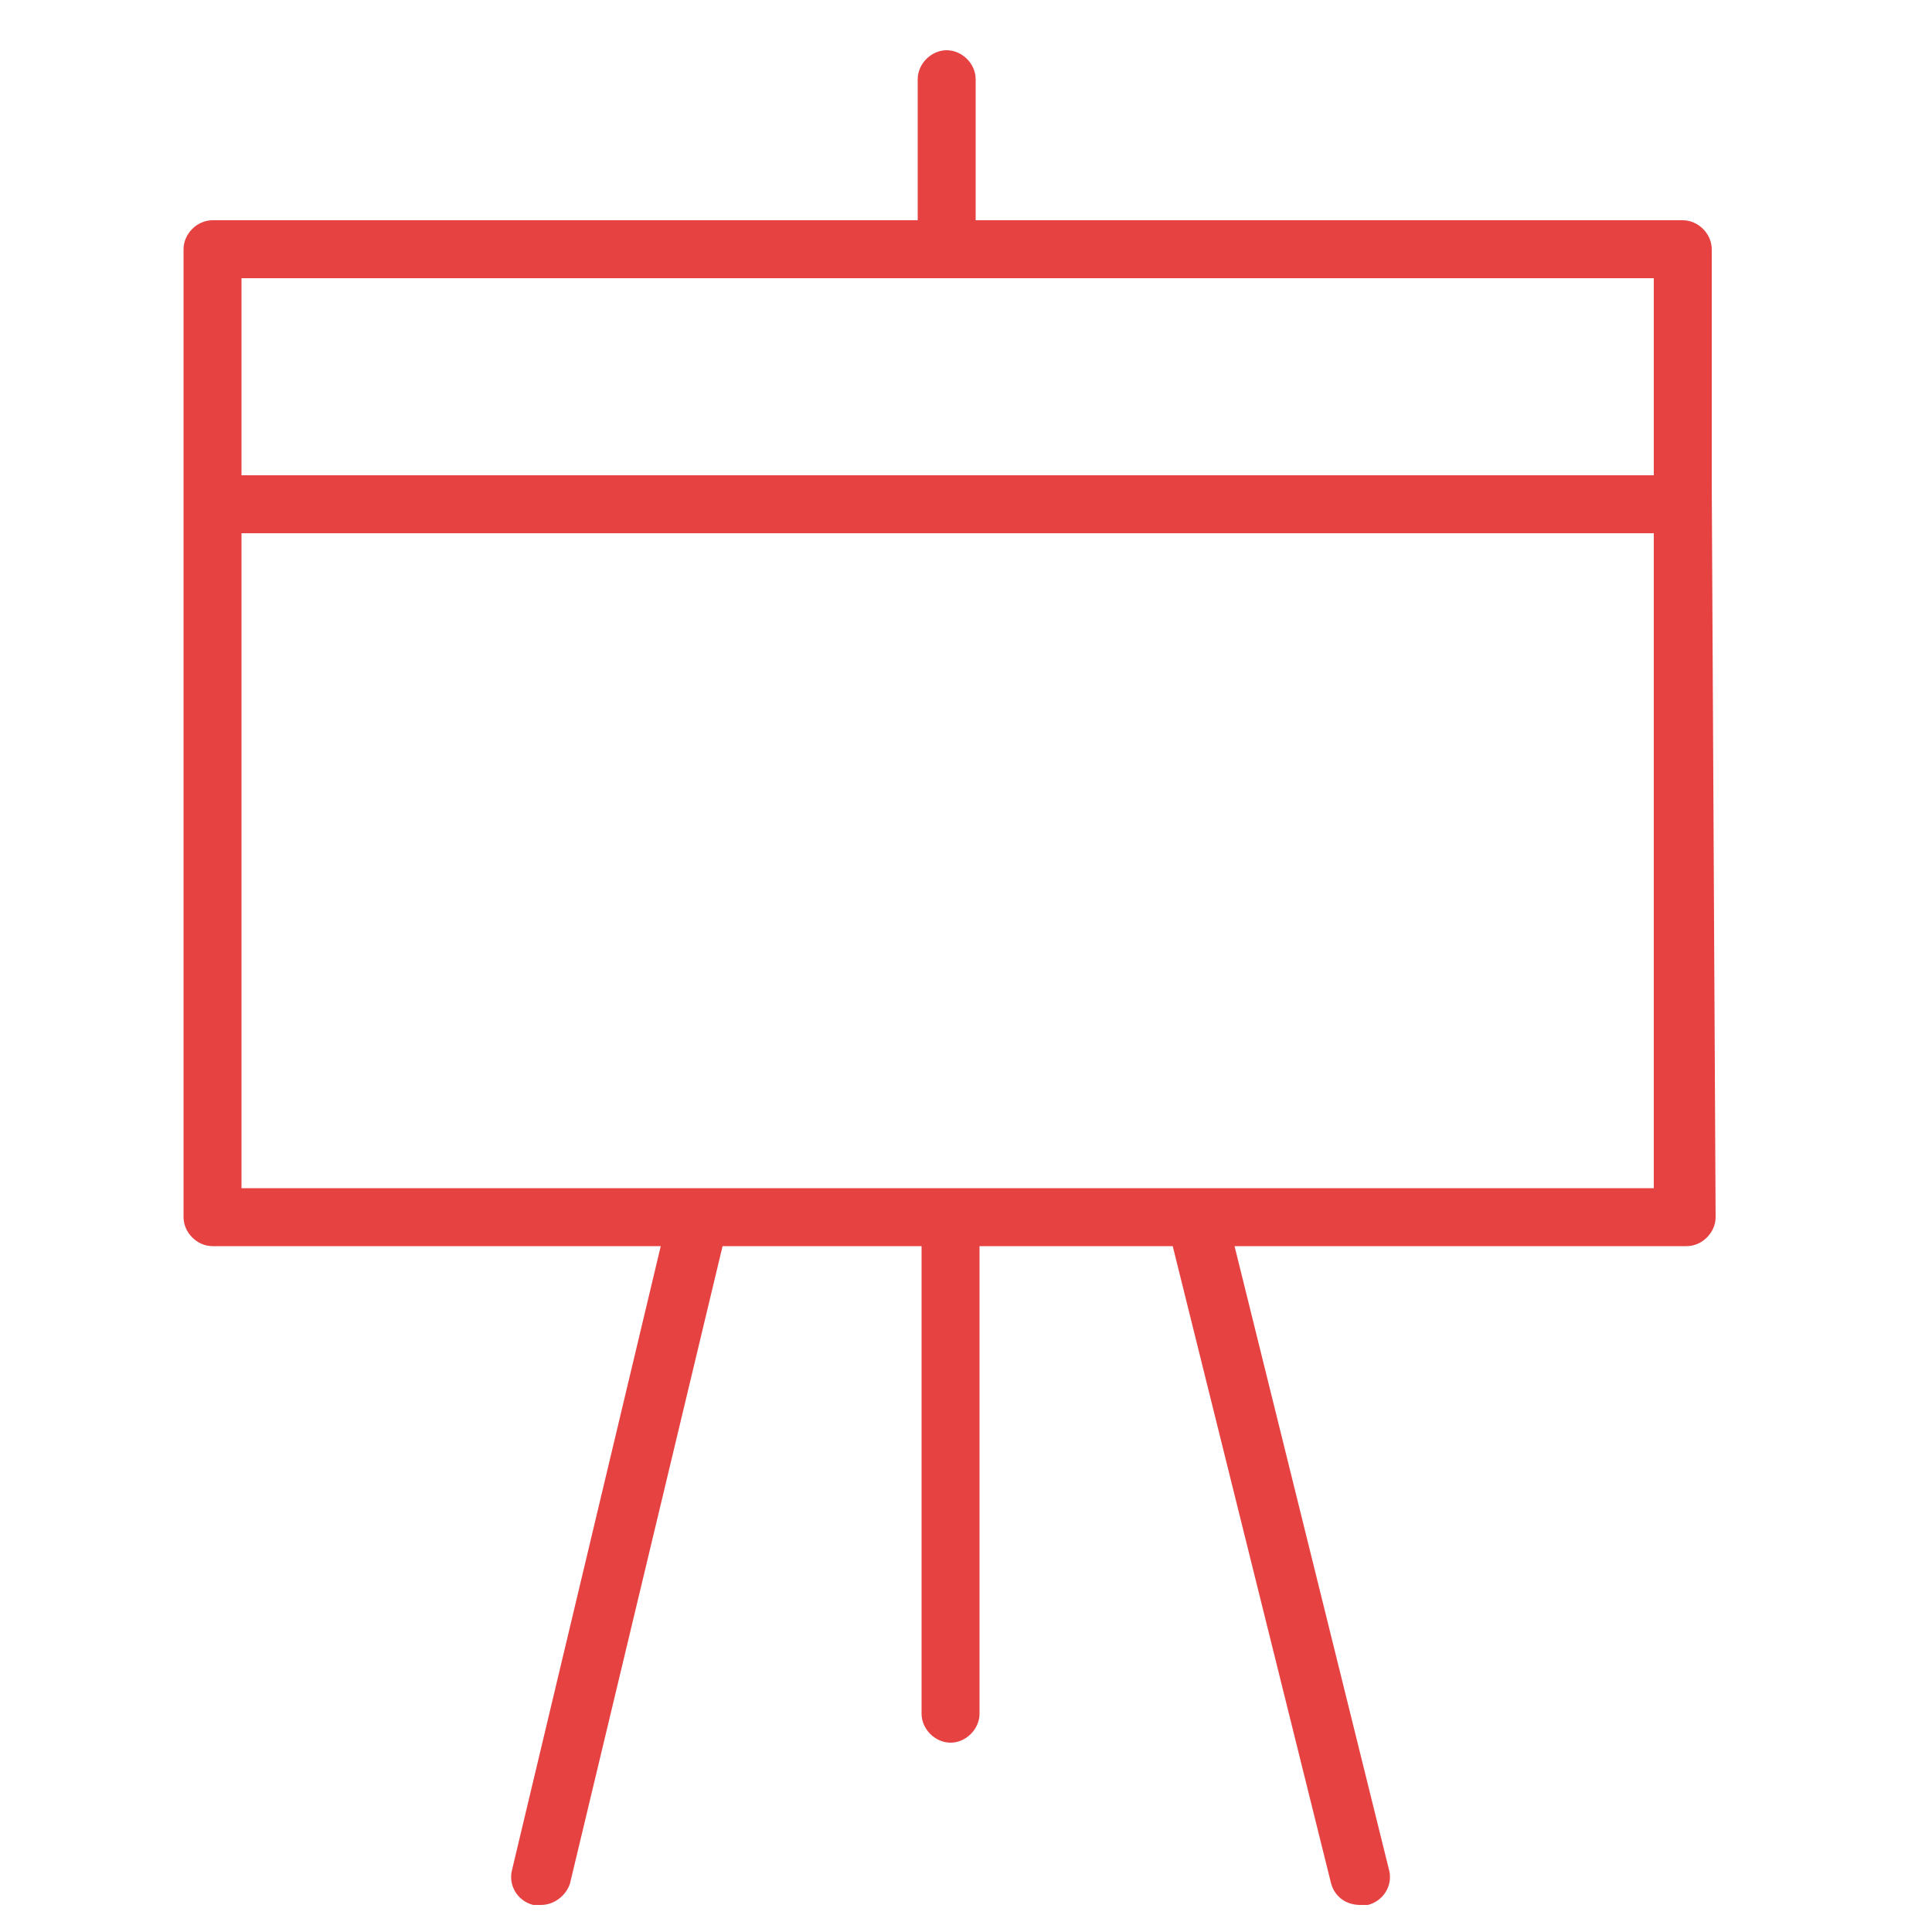
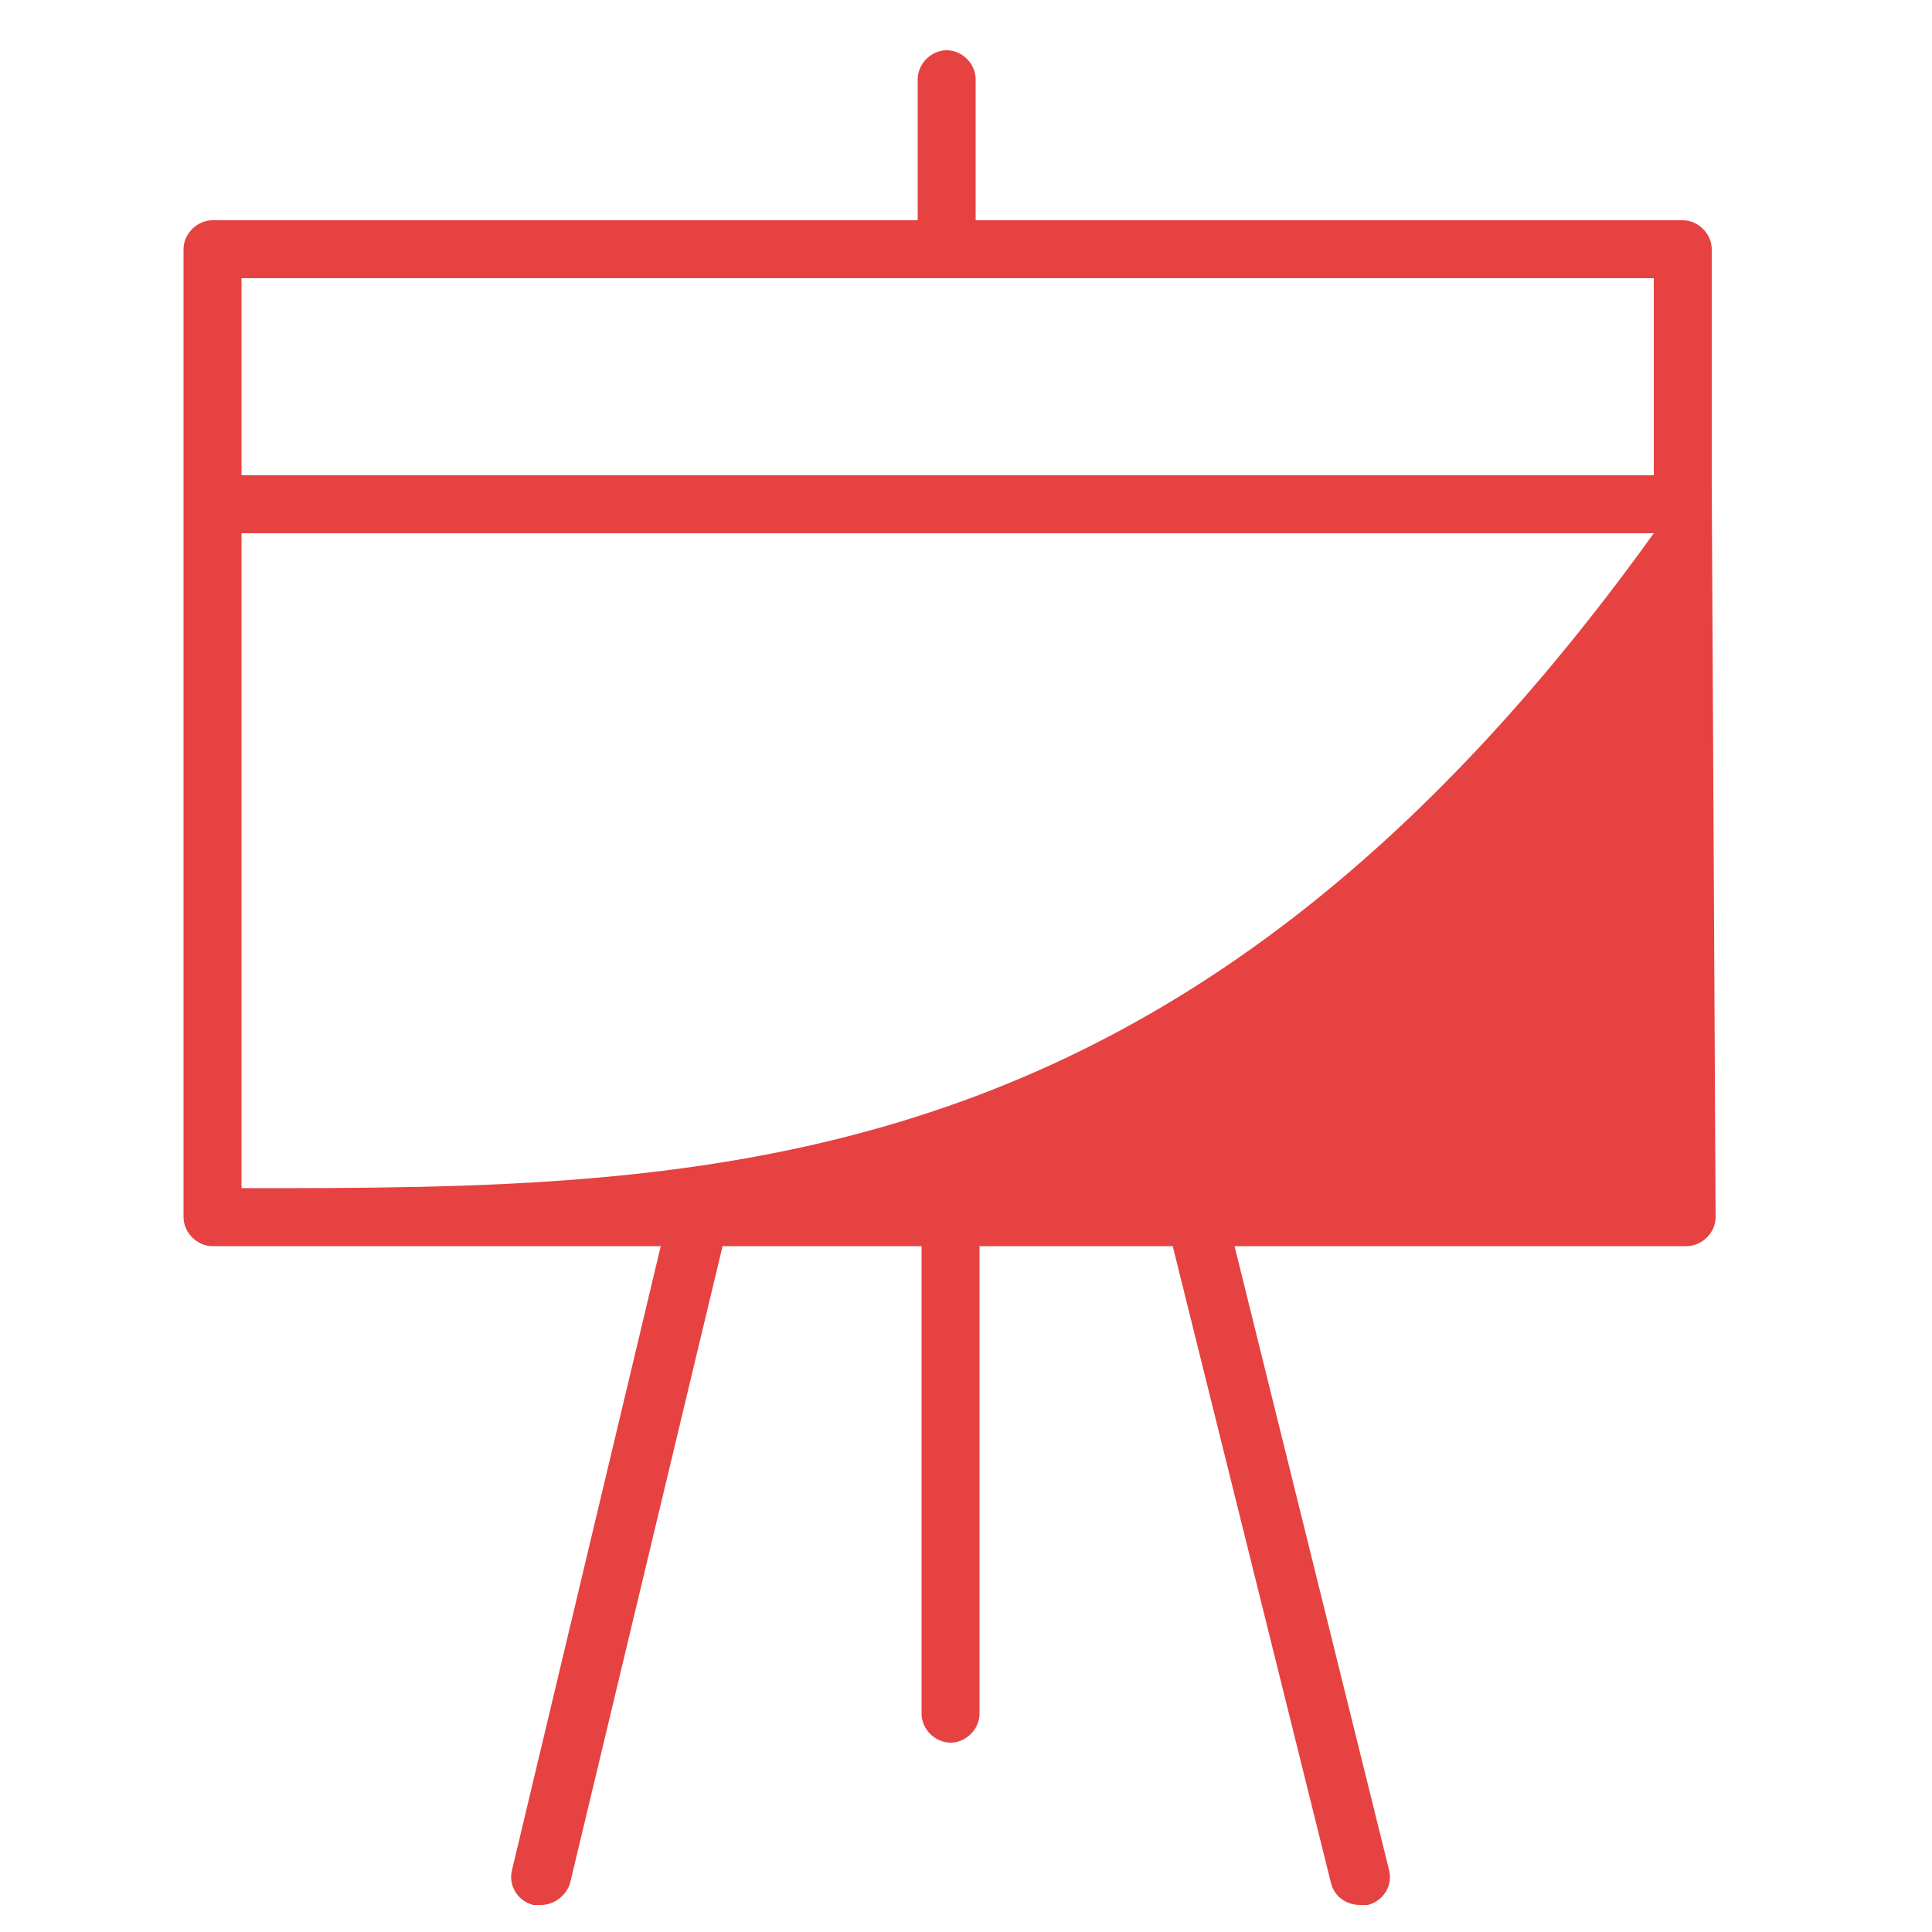
<svg xmlns="http://www.w3.org/2000/svg" viewBox="1950 2450 100 100" width="100" height="100">
-   <path fill="#e64242" stroke="none" fill-opacity="1" stroke-width="1" stroke-opacity="1" color="rgb(51, 51, 51)" fill-rule="evenodd" font-size-adjust="none" id="tSvg6d6e4576b8" title="Path 4" d="M 2038.6 2475.1 C 2038.6 2471.033 2038.6 2466.967 2038.6 2462.9 C 2038.6 2462.1 2037.9 2461.4 2037.1 2461.4 C 2024.9 2461.4 2012.7 2461.4 2000.5 2461.4 C 2000.5 2458.967 2000.5 2456.533 2000.5 2454.1 C 2000.5 2453.3 1999.8 2452.6 1999 2452.6 C 1998.2 2452.6 1997.5 2453.3 1997.5 2454.1 C 1997.5 2456.533 1997.5 2458.967 1997.5 2461.4 C 1985.333 2461.4 1973.167 2461.4 1961 2461.4 C 1960.2 2461.4 1959.5 2462.1 1959.5 2462.9 C 1959.5 2479.6 1959.5 2496.3 1959.5 2513 C 1959.5 2513.8 1960.2 2514.5 1961 2514.5 C 1968.733 2514.5 1976.467 2514.5 1984.2 2514.5 C 1981.633 2525.267 1979.067 2536.033 1976.5 2546.8 C 1976.3 2547.6 1976.8 2548.4 1977.6 2548.6 C 1977.733 2548.6 1977.867 2548.6 1978 2548.6 C 1978.7 2548.6 1979.3 2548.1 1979.5 2547.5 C 1982.133 2536.5 1984.767 2525.5 1987.4 2514.5 C 1990.833 2514.5 1994.267 2514.5 1997.7 2514.5 C 1997.7 2522.567 1997.7 2530.633 1997.7 2538.7 C 1997.7 2539.5 1998.4 2540.2 1999.2 2540.2 C 2000 2540.2 2000.7 2539.5 2000.7 2538.7 C 2000.7 2530.633 2000.7 2522.567 2000.7 2514.5 C 2004.033 2514.5 2007.367 2514.5 2010.7 2514.5 C 2013.433 2525.5 2016.167 2536.5 2018.9 2547.5 C 2019.1 2548.2 2019.7 2548.6 2020.4 2548.6 C 2020.533 2548.6 2020.667 2548.6 2020.8 2548.6 C 2021.6 2548.4 2022.1 2547.6 2021.9 2546.8 C 2019.233 2536.033 2016.567 2525.267 2013.9 2514.5 C 2021.7 2514.5 2029.5 2514.5 2037.3 2514.5 C 2038.1 2514.5 2038.8 2513.8 2038.8 2513C 2038.8 2513 2038.6 2475.6 2038.6 2475.1Z M 2035.6 2464.4 C 2035.6 2467.8 2035.6 2471.2 2035.6 2474.6 C 2011.233 2474.6 1986.867 2474.6 1962.5 2474.6 C 1962.5 2471.2 1962.5 2467.8 1962.5 2464.4C 1986.867 2464.4 2011.233 2464.4 2035.6 2464.4Z M 1962.5 2511.5 C 1962.5 2500.2 1962.5 2488.9 1962.5 2477.6 C 1986.867 2477.6 2011.233 2477.6 2035.6 2477.6 C 2035.6 2488.9 2035.6 2500.2 2035.6 2511.5C 2011.233 2511.5 1986.867 2511.5 1962.5 2511.5Z" />
+   <path fill="#e64242" stroke="none" fill-opacity="1" stroke-width="1" stroke-opacity="1" color="rgb(51, 51, 51)" fill-rule="evenodd" font-size-adjust="none" id="tSvg6d6e4576b8" title="Path 4" d="M 2038.6 2475.1 C 2038.6 2471.033 2038.6 2466.967 2038.6 2462.9 C 2038.6 2462.1 2037.9 2461.4 2037.1 2461.4 C 2024.9 2461.4 2012.7 2461.4 2000.5 2461.4 C 2000.5 2458.967 2000.5 2456.533 2000.5 2454.1 C 2000.5 2453.3 1999.8 2452.6 1999 2452.6 C 1998.2 2452.6 1997.5 2453.3 1997.5 2454.1 C 1997.5 2456.533 1997.5 2458.967 1997.5 2461.4 C 1985.333 2461.4 1973.167 2461.4 1961 2461.4 C 1960.2 2461.4 1959.5 2462.1 1959.5 2462.9 C 1959.5 2479.6 1959.5 2496.3 1959.5 2513 C 1959.5 2513.8 1960.2 2514.5 1961 2514.5 C 1968.733 2514.5 1976.467 2514.5 1984.2 2514.5 C 1981.633 2525.267 1979.067 2536.033 1976.5 2546.8 C 1976.3 2547.6 1976.8 2548.4 1977.6 2548.6 C 1977.733 2548.6 1977.867 2548.6 1978 2548.6 C 1978.7 2548.6 1979.3 2548.1 1979.5 2547.5 C 1982.133 2536.5 1984.767 2525.5 1987.4 2514.5 C 1990.833 2514.5 1994.267 2514.5 1997.7 2514.5 C 1997.7 2522.567 1997.7 2530.633 1997.7 2538.7 C 1997.7 2539.5 1998.4 2540.2 1999.2 2540.2 C 2000 2540.2 2000.7 2539.5 2000.7 2538.7 C 2000.7 2530.633 2000.7 2522.567 2000.7 2514.5 C 2004.033 2514.5 2007.367 2514.5 2010.7 2514.5 C 2013.433 2525.5 2016.167 2536.5 2018.9 2547.5 C 2019.1 2548.2 2019.7 2548.6 2020.4 2548.6 C 2020.533 2548.6 2020.667 2548.6 2020.8 2548.6 C 2021.6 2548.4 2022.1 2547.6 2021.9 2546.8 C 2019.233 2536.033 2016.567 2525.267 2013.9 2514.5 C 2021.7 2514.5 2029.5 2514.5 2037.3 2514.5 C 2038.1 2514.5 2038.8 2513.8 2038.8 2513C 2038.8 2513 2038.6 2475.6 2038.6 2475.1Z M 2035.6 2464.4 C 2035.6 2467.8 2035.6 2471.2 2035.6 2474.6 C 2011.233 2474.6 1986.867 2474.6 1962.5 2474.6 C 1962.5 2471.2 1962.5 2467.8 1962.5 2464.4C 1986.867 2464.4 2011.233 2464.4 2035.6 2464.4Z M 1962.5 2511.5 C 1962.5 2500.2 1962.5 2488.9 1962.5 2477.6 C 1986.867 2477.6 2011.233 2477.6 2035.6 2477.6 C 2011.233 2511.5 1986.867 2511.5 1962.5 2511.5Z" />
  <defs> </defs>
</svg>